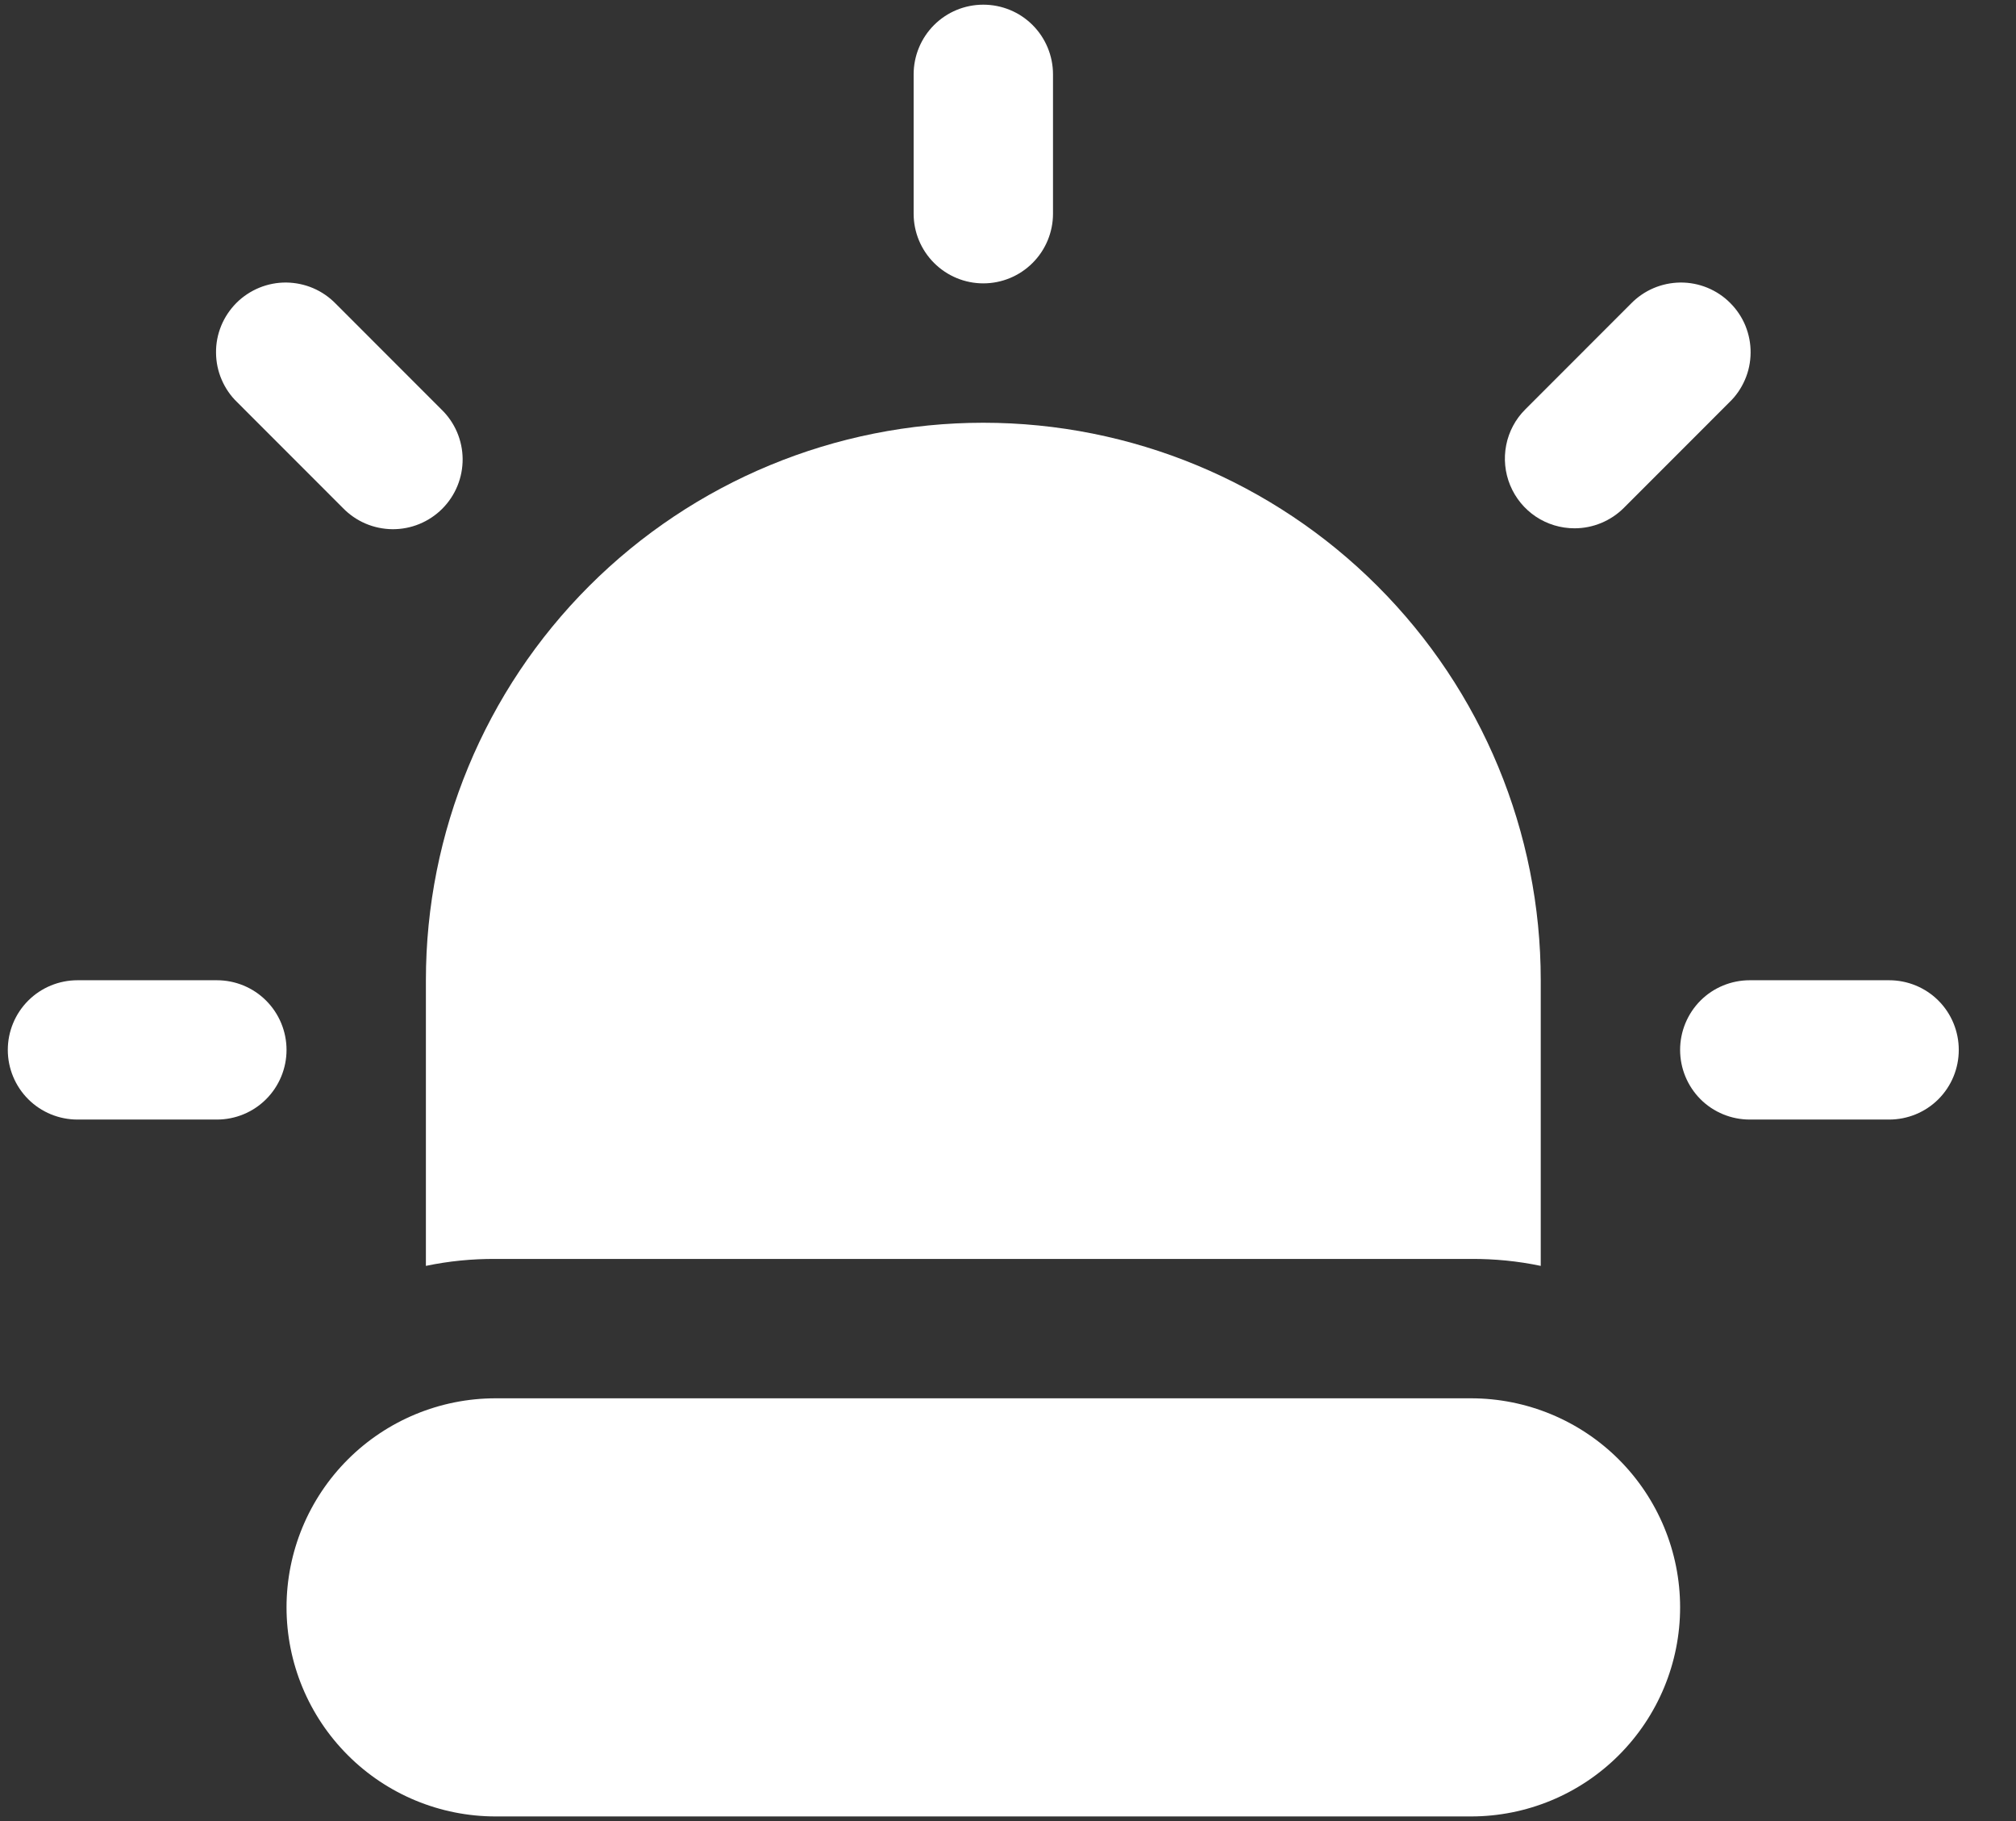
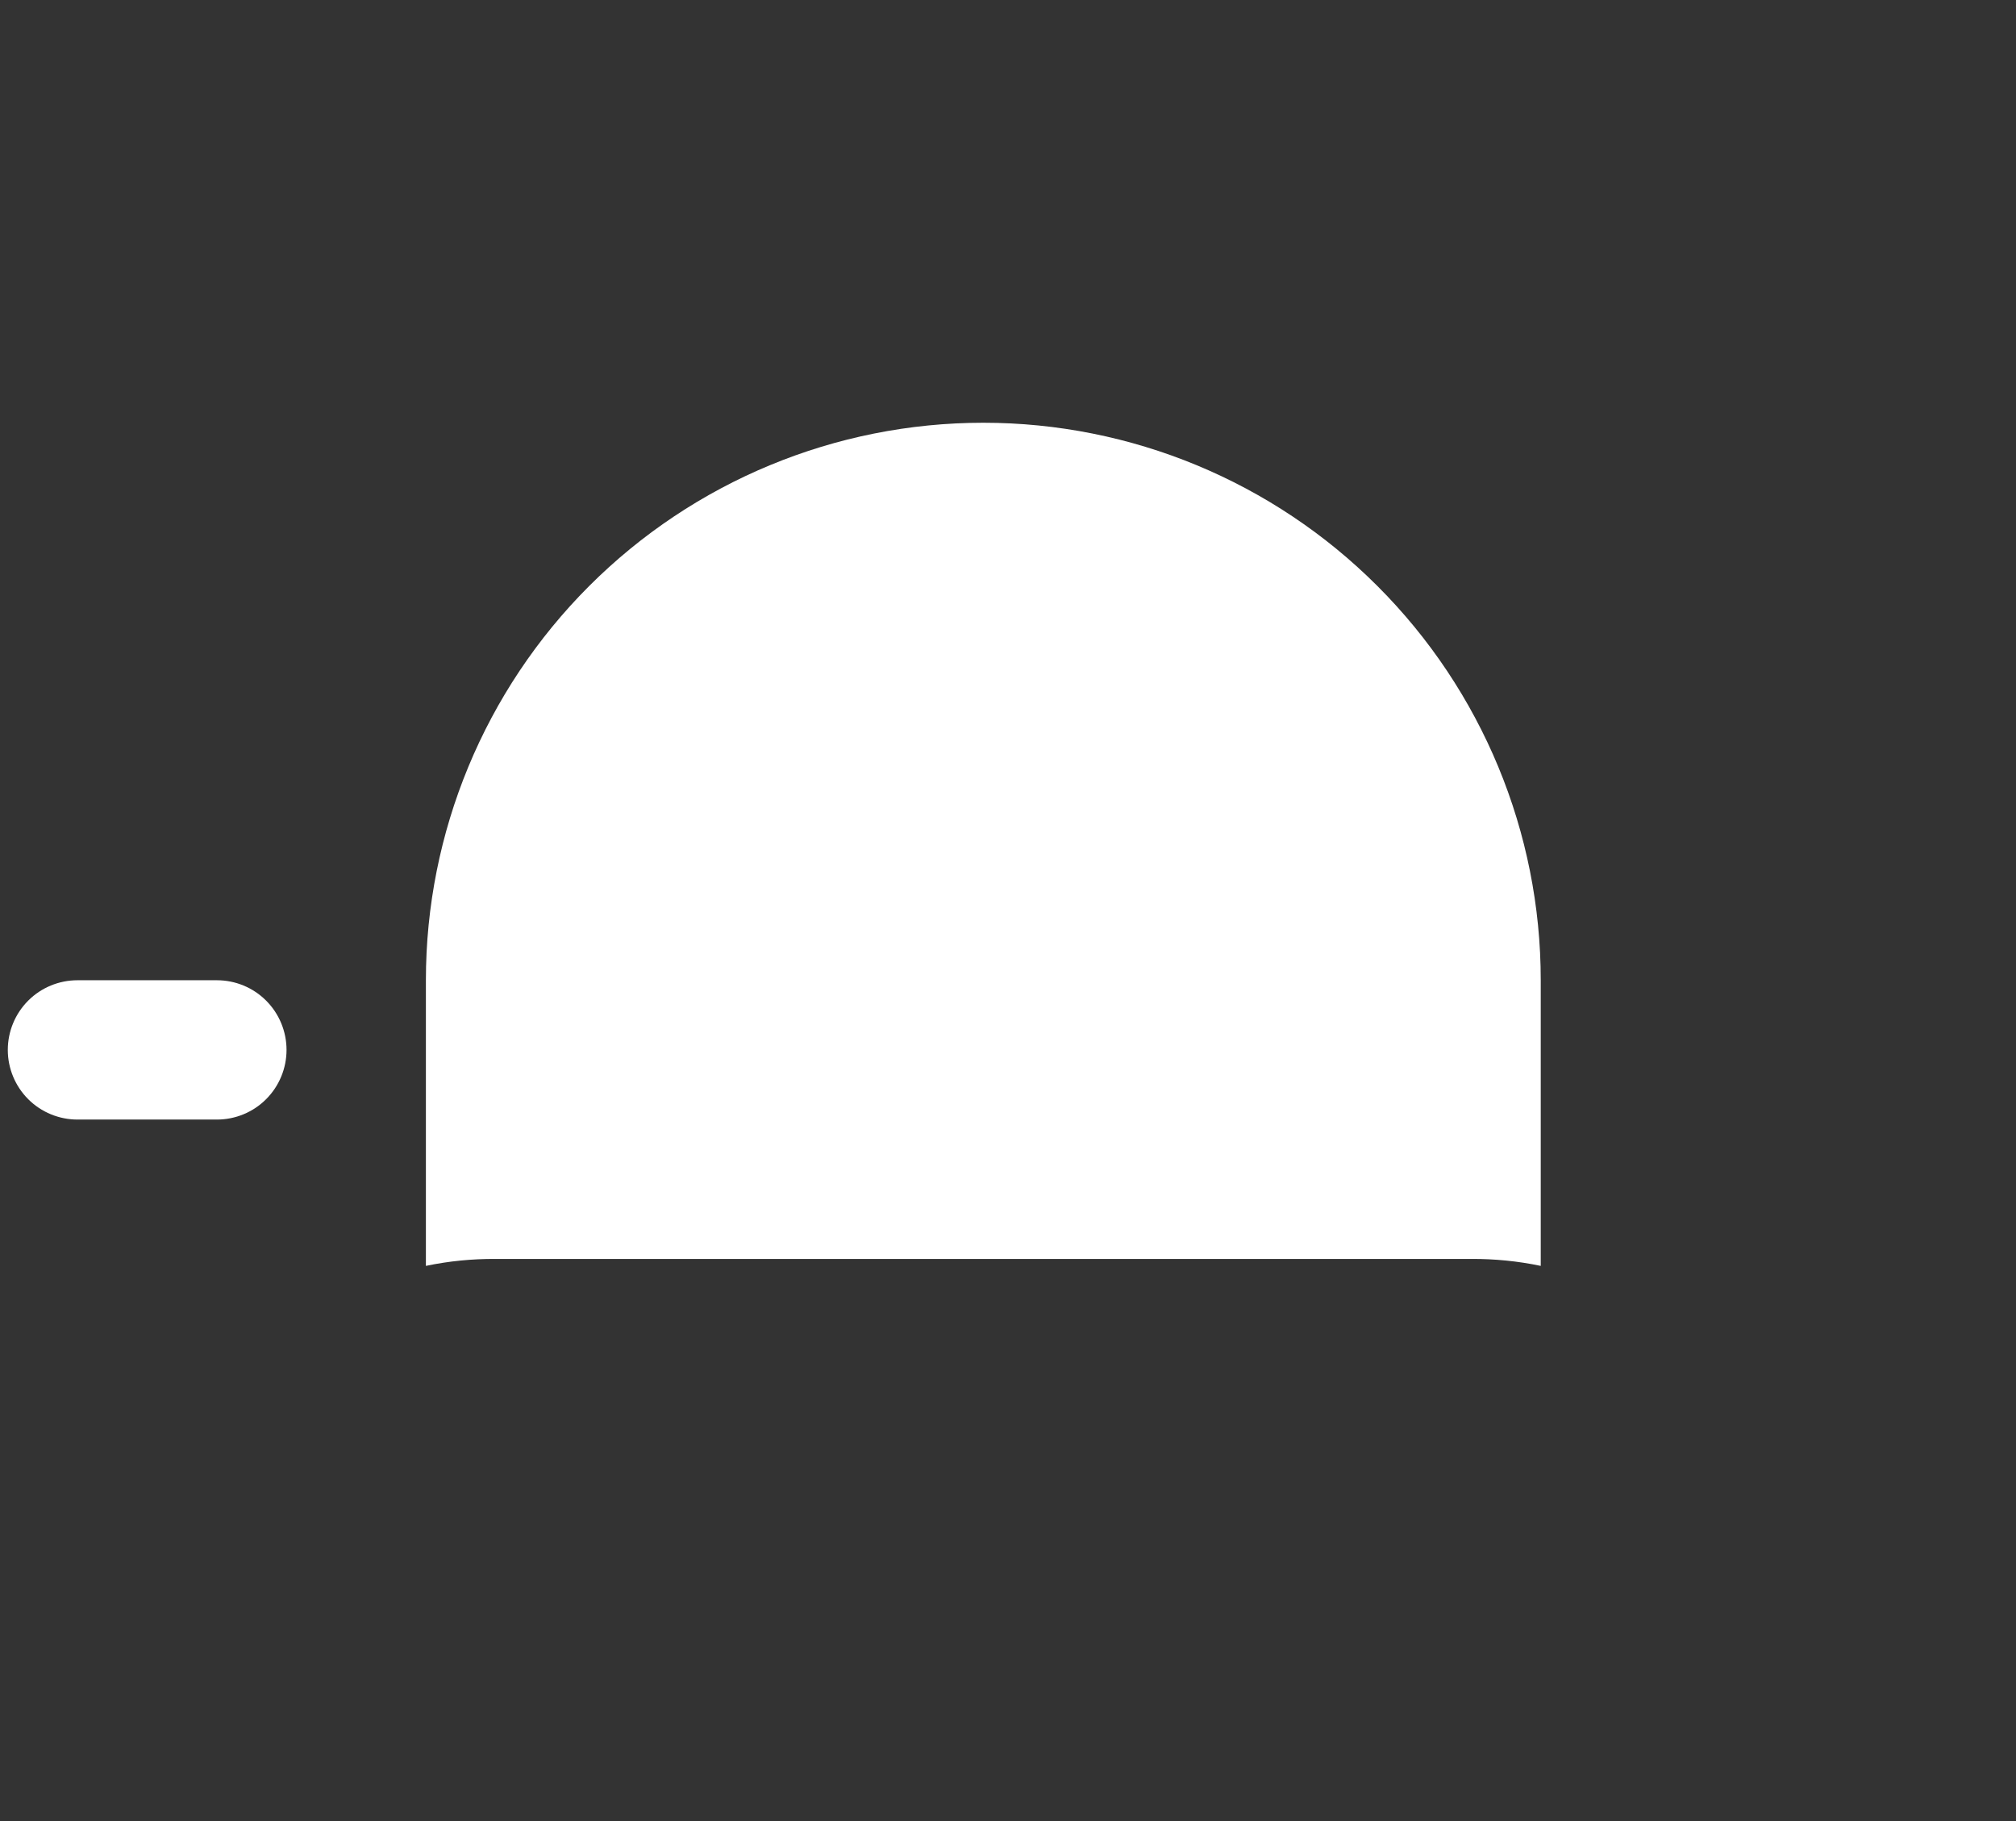
<svg xmlns="http://www.w3.org/2000/svg" width="31" height="28" viewBox="0 0 31 28" fill="none">
  <rect x="0" y="0" width="31" height="28" fill="#333333" stroke="none" />
  <path d="M6.549 19.464C6.901 19.39 7.26 19.355 7.62 19.357H22.62C22.98 19.355 23.34 19.39 23.692 19.464V15.071C23.692 12.798 22.789 10.618 21.181 9.011C19.574 7.403 17.394 6.5 15.12 6.5C12.847 6.5 10.667 7.403 9.059 9.011C7.452 10.618 6.549 12.798 6.549 15.071V19.464Z" fill="white" />
-   <path d="M22.62 21.5H7.62C6.768 21.5 5.95 21.839 5.348 22.441C4.745 23.044 4.406 23.862 4.406 24.714C4.406 25.567 4.745 26.384 5.348 26.987C5.95 27.59 6.768 27.929 7.62 27.929H22.62C23.473 27.929 24.291 27.59 24.893 26.987C25.496 26.384 25.835 25.567 25.835 24.714C25.835 23.862 25.496 23.044 24.893 22.441C24.291 21.839 23.473 21.5 22.62 21.5Z" fill="white" />
-   <path d="M15.12 4.357C15.405 4.357 15.677 4.244 15.878 4.043C16.079 3.842 16.192 3.57 16.192 3.286V1.143C16.192 0.859 16.079 0.586 15.878 0.385C15.677 0.184 15.405 0.072 15.12 0.072C14.836 0.072 14.564 0.184 14.363 0.385C14.162 0.586 14.049 0.859 14.049 1.143V3.286C14.049 3.57 14.162 3.842 14.363 4.043C14.564 4.244 14.836 4.357 15.12 4.357Z" fill="white" />
-   <path d="M5.272 7.81C5.371 7.912 5.489 7.994 5.62 8.05C5.75 8.106 5.891 8.135 6.033 8.137C6.175 8.138 6.317 8.111 6.448 8.057C6.58 8.003 6.7 7.923 6.8 7.823C6.901 7.722 6.98 7.603 7.034 7.471C7.088 7.339 7.115 7.198 7.114 7.056C7.113 6.914 7.083 6.773 7.027 6.642C6.971 6.512 6.889 6.393 6.787 6.295L5.164 4.671C5.065 4.569 4.947 4.487 4.816 4.431C4.685 4.375 4.545 4.346 4.402 4.344C4.26 4.343 4.119 4.37 3.987 4.424C3.856 4.478 3.736 4.557 3.635 4.658C3.535 4.759 3.455 4.878 3.401 5.01C3.347 5.142 3.32 5.283 3.322 5.425C3.323 5.567 3.352 5.708 3.409 5.839C3.465 5.969 3.546 6.088 3.649 6.186L5.272 7.81Z" fill="white" />
  <path d="M3.335 15.072H1.192C0.908 15.072 0.635 15.184 0.434 15.385C0.233 15.586 0.12 15.859 0.12 16.143C0.12 16.427 0.233 16.7 0.434 16.901C0.635 17.102 0.908 17.214 1.192 17.214H3.335C3.619 17.214 3.891 17.102 4.092 16.901C4.293 16.7 4.406 16.427 4.406 16.143C4.406 15.859 4.293 15.586 4.092 15.385C3.891 15.184 3.619 15.072 3.335 15.072Z" fill="white" />
-   <path d="M24.212 8.123C24.496 8.123 24.768 8.01 24.969 7.81L26.592 6.186C26.695 6.088 26.776 5.969 26.832 5.839C26.889 5.708 26.918 5.567 26.919 5.425C26.921 5.283 26.893 5.142 26.84 5.01C26.786 4.878 26.706 4.759 26.605 4.658C26.505 4.557 26.385 4.478 26.254 4.424C26.122 4.37 25.981 4.343 25.839 4.344C25.696 4.346 25.556 4.375 25.425 4.431C25.294 4.487 25.176 4.569 25.077 4.671L23.454 6.295C23.304 6.444 23.202 6.635 23.161 6.843C23.12 7.051 23.141 7.266 23.222 7.462C23.303 7.658 23.44 7.825 23.616 7.943C23.793 8.061 24 8.123 24.212 8.123Z" fill="white" />
-   <path d="M29.049 15.072H26.906C26.622 15.072 26.349 15.184 26.148 15.385C25.948 15.586 25.835 15.859 25.835 16.143C25.835 16.427 25.948 16.7 26.148 16.901C26.349 17.102 26.622 17.214 26.906 17.214H29.049C29.333 17.214 29.606 17.102 29.807 16.901C30.008 16.7 30.12 16.427 30.12 16.143C30.12 15.859 30.008 15.586 29.807 15.385C29.606 15.184 29.333 15.072 29.049 15.072Z" fill="white" />
</svg>